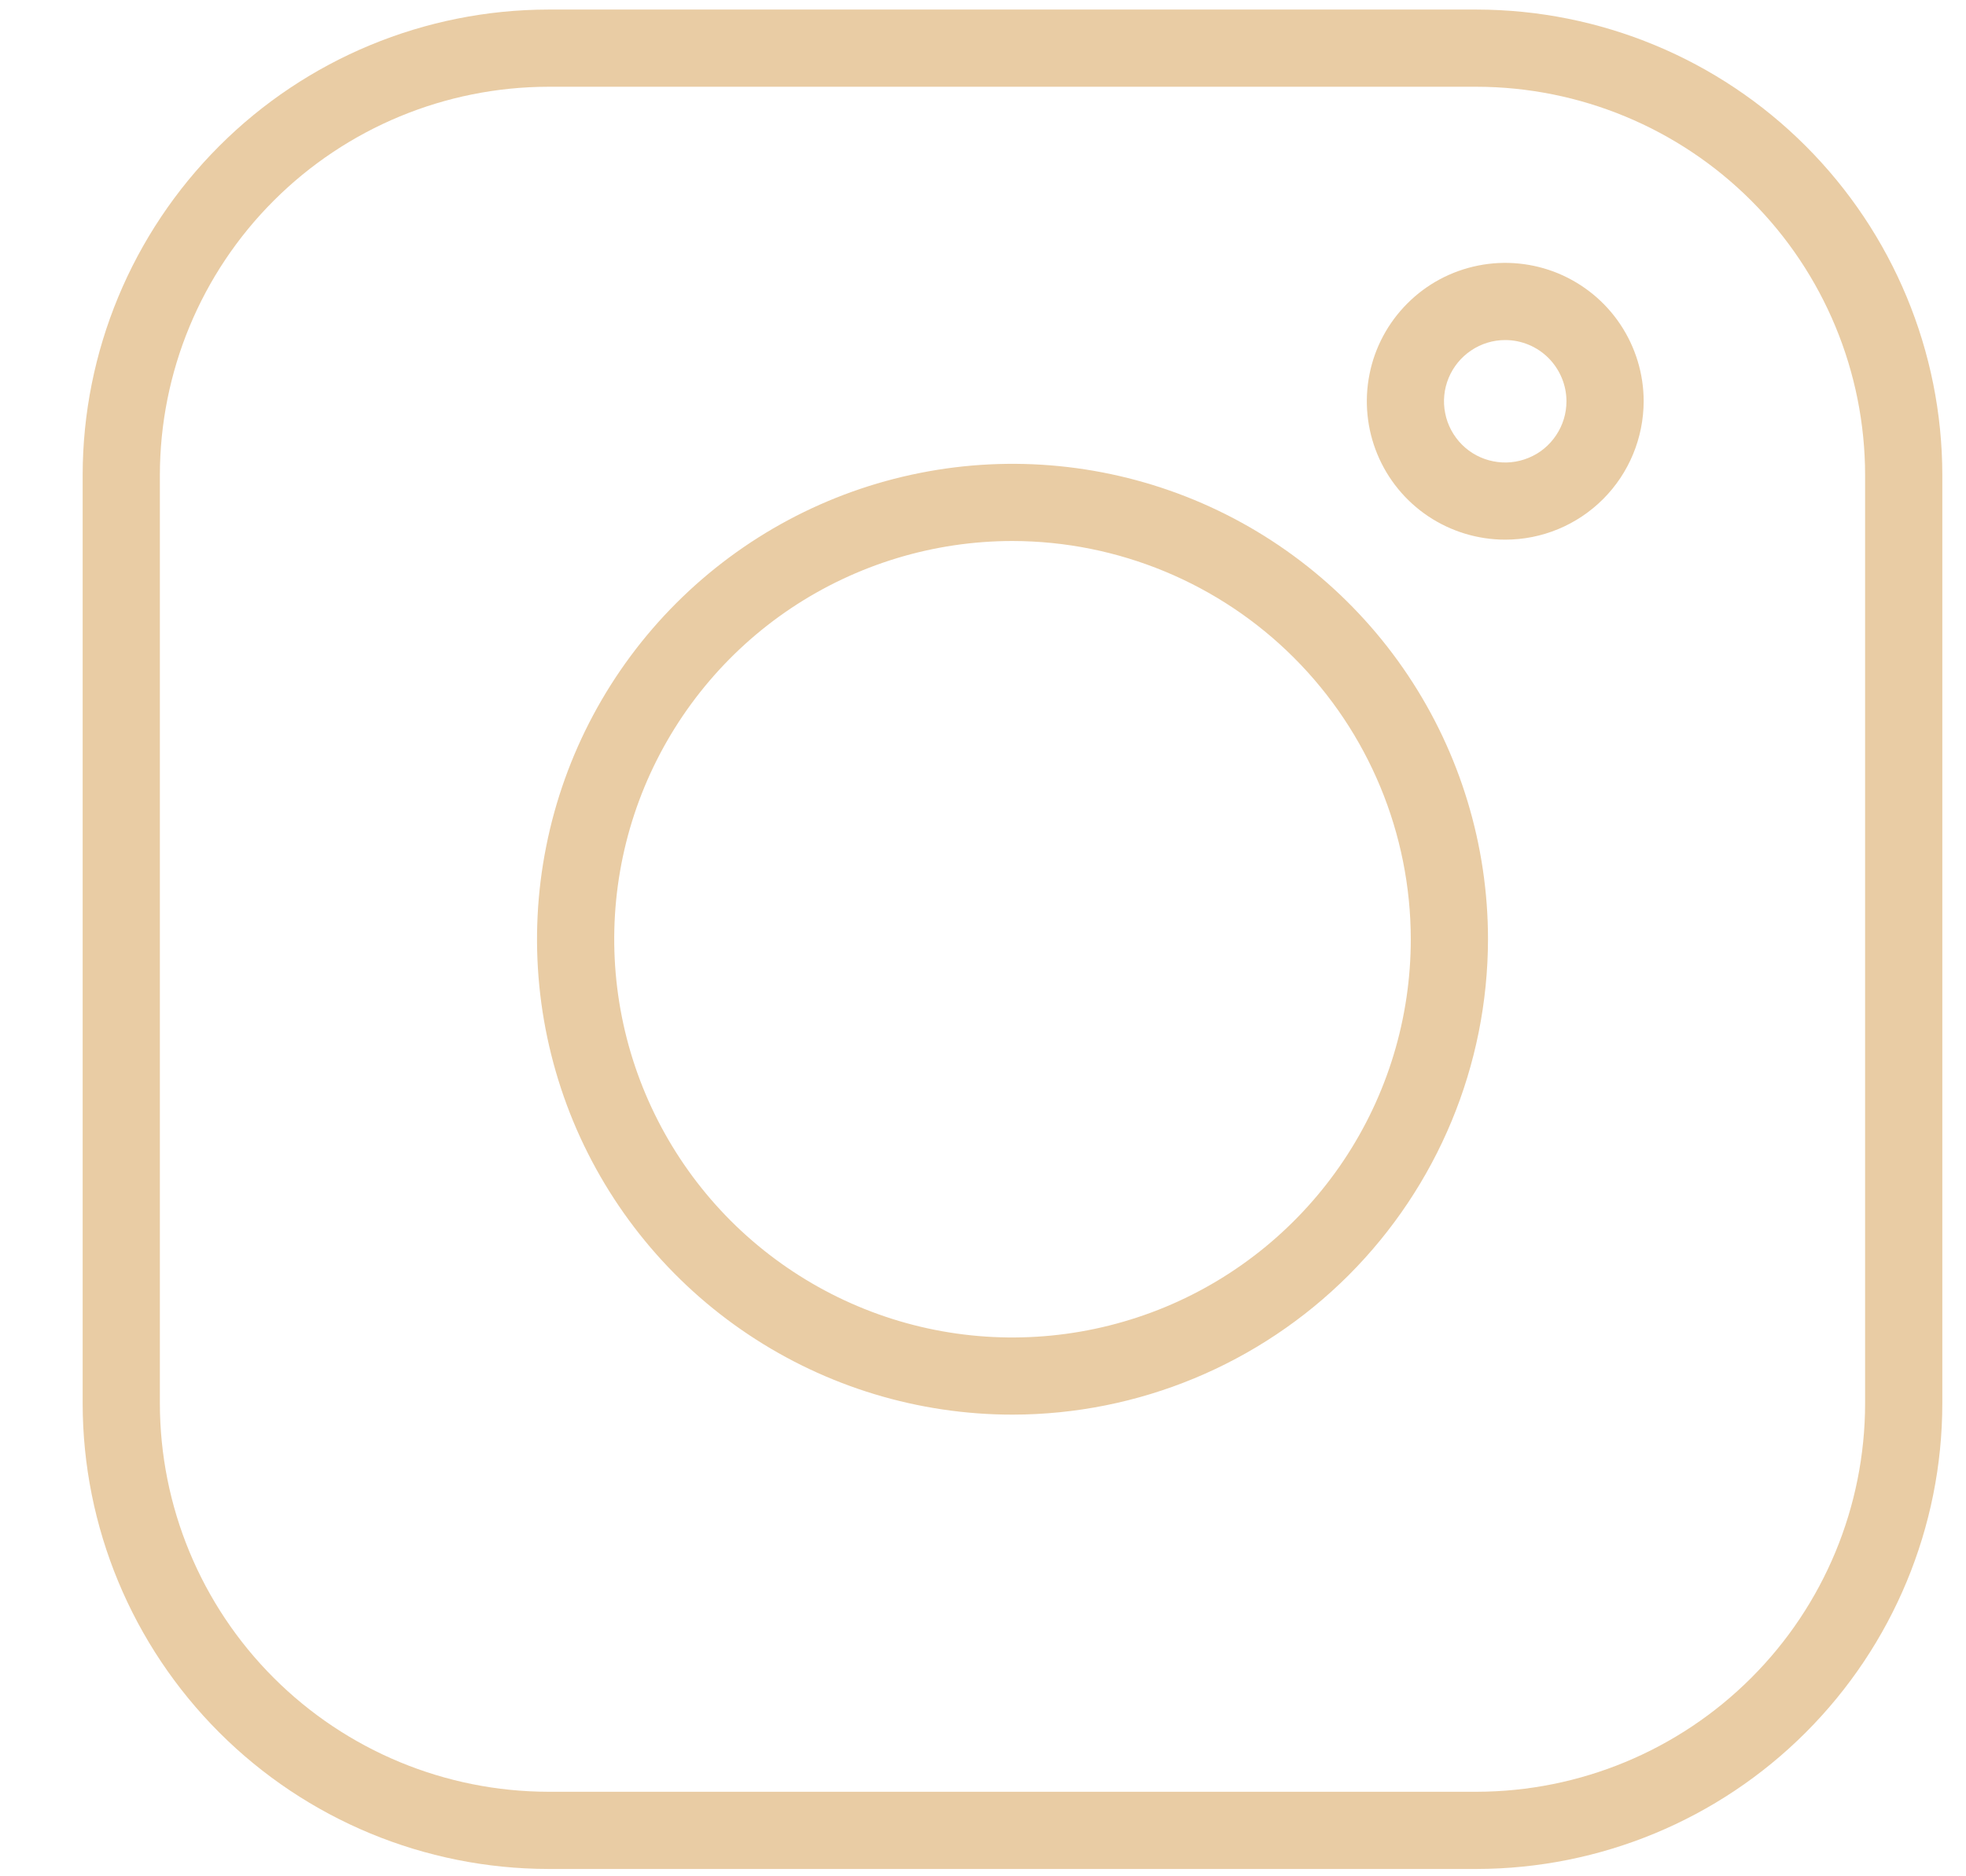
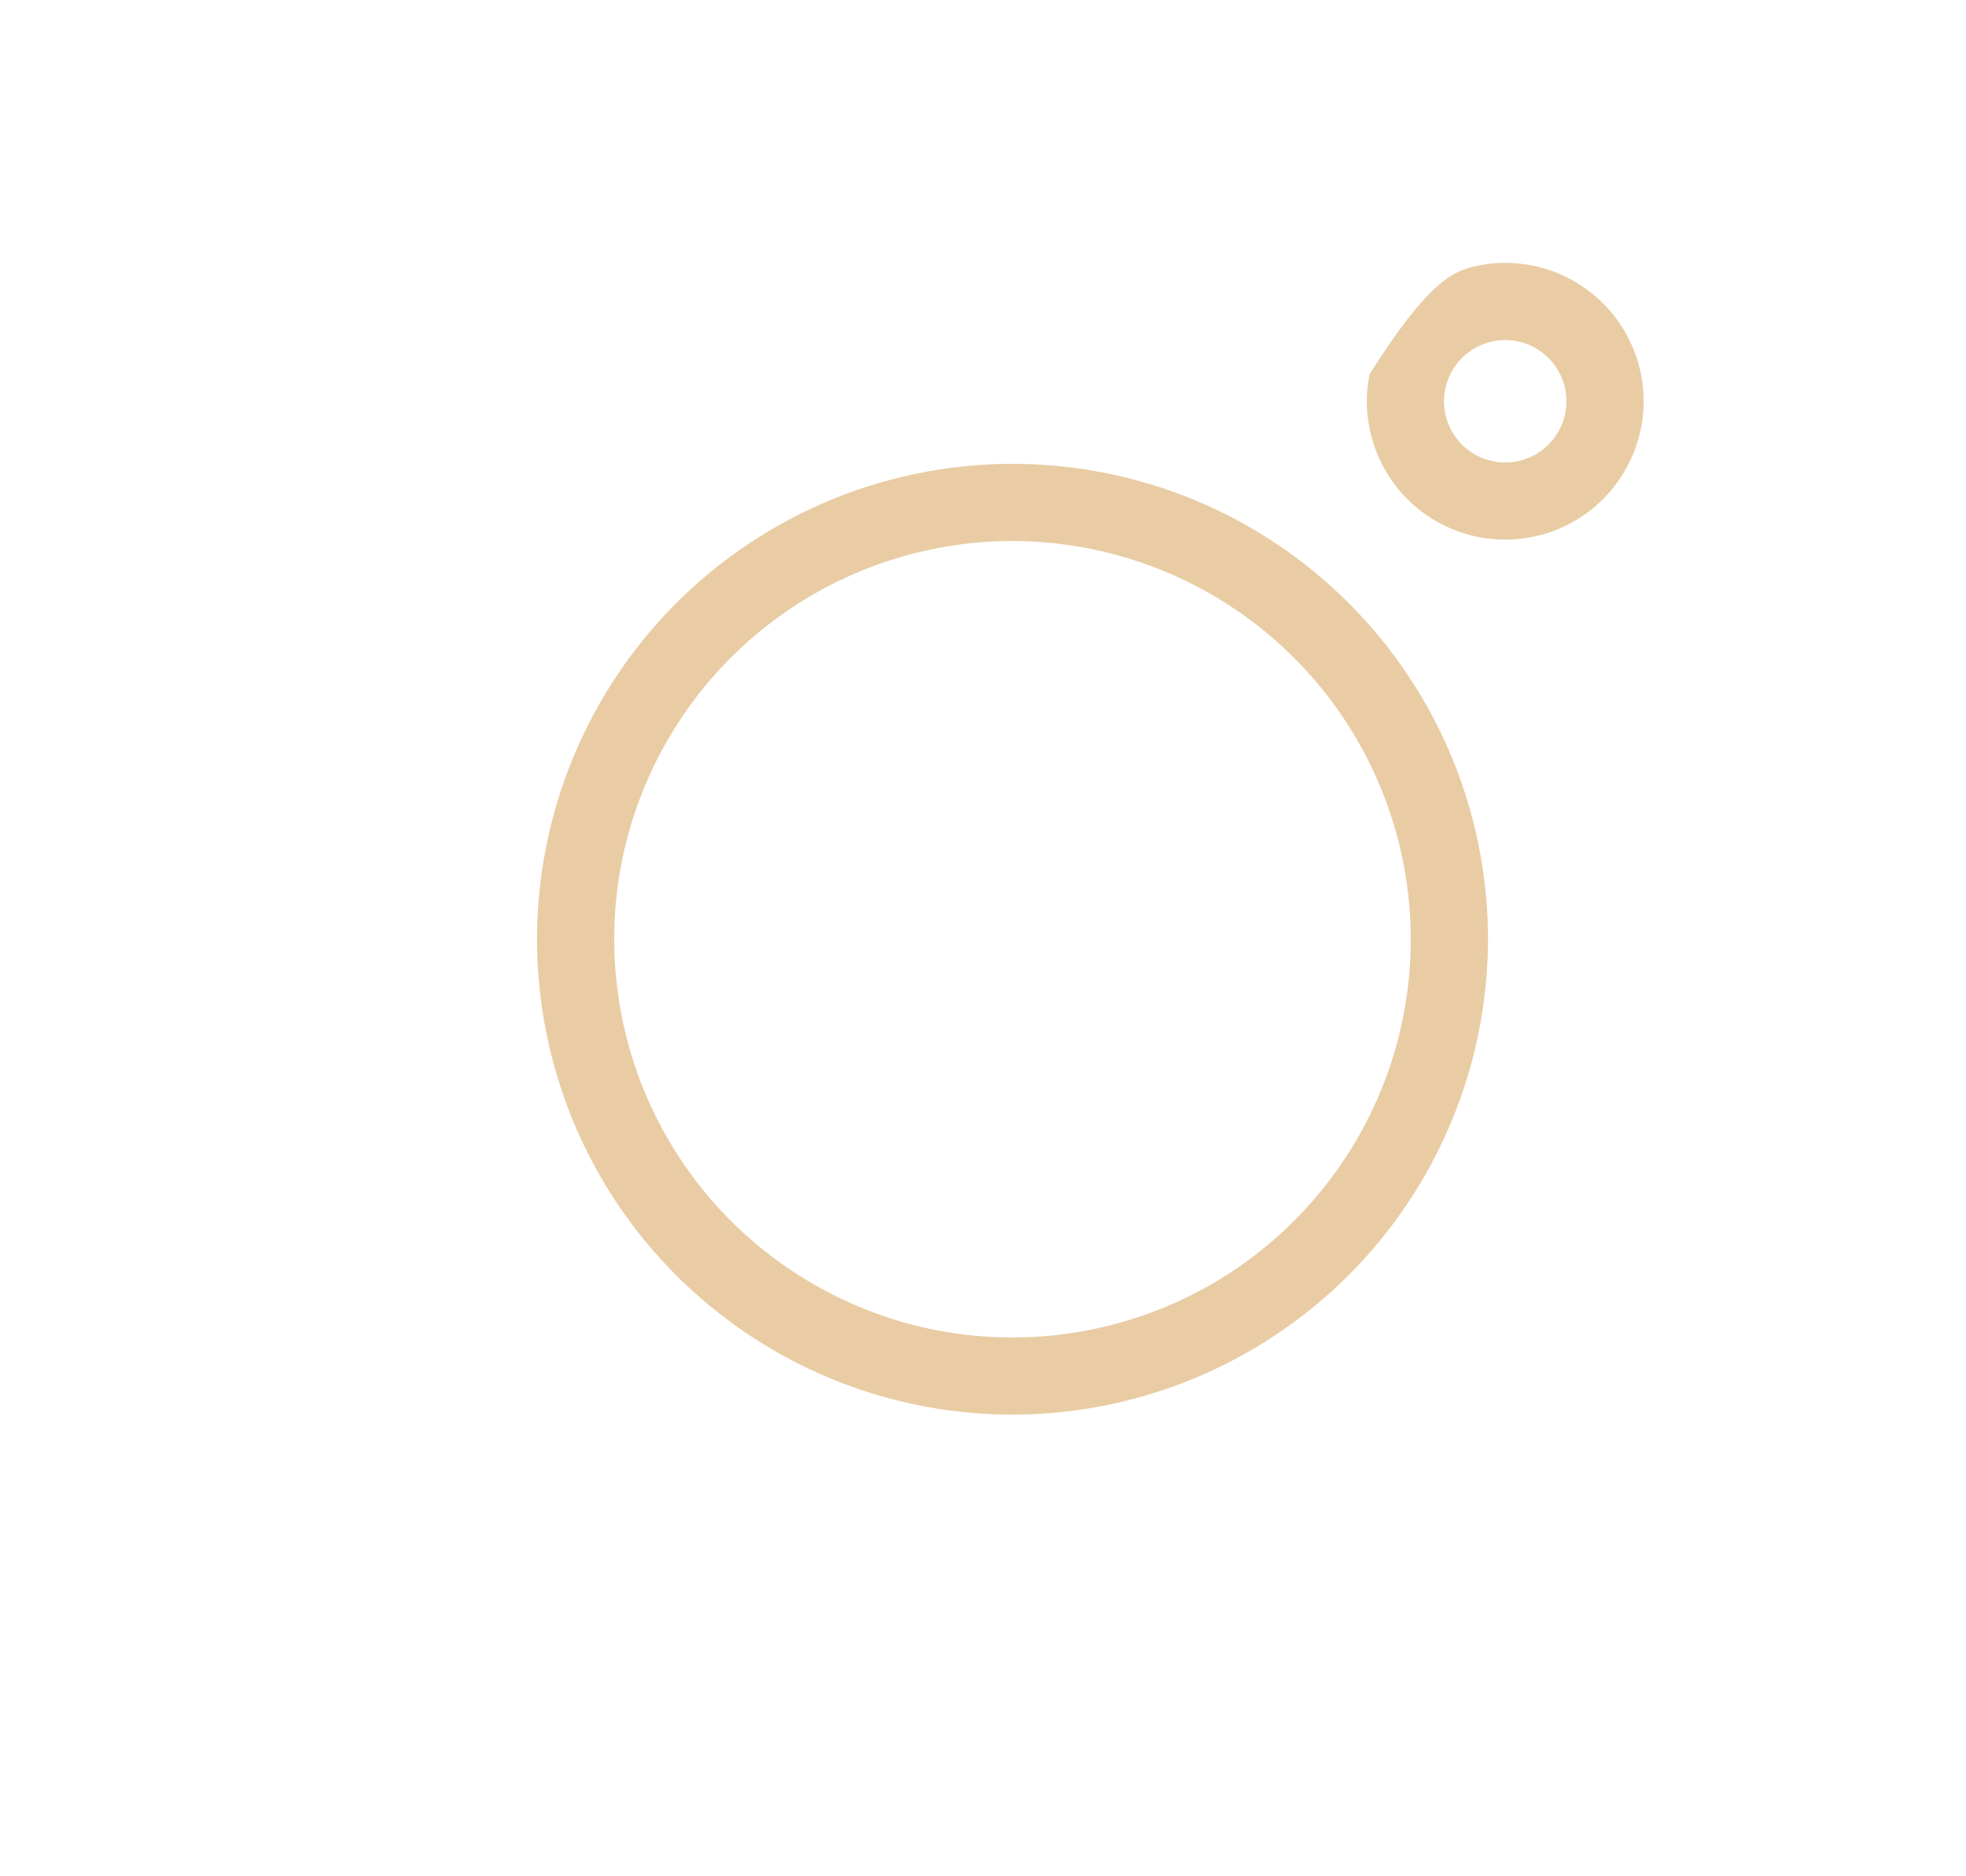
<svg xmlns="http://www.w3.org/2000/svg" width="22" height="21" viewBox="0 0 22 21" fill="none">
-   <path d="M16.525 20.918H6.135C4.754 20.916 3.429 20.367 2.453 19.39C1.476 18.413 0.926 17.089 0.925 15.708V5.317C0.926 3.936 1.476 2.612 2.453 1.635C3.429 0.658 4.754 0.109 6.135 0.107H16.525C17.907 0.109 19.231 0.658 20.207 1.635C21.184 2.612 21.734 3.936 21.735 5.317V15.708C21.734 17.089 21.184 18.413 20.207 19.39C19.231 20.367 17.907 20.916 16.525 20.918ZM6.135 0.971C4.983 0.973 3.878 1.431 3.063 2.246C2.248 3.06 1.79 4.165 1.789 5.317V15.708C1.79 16.86 2.248 17.965 3.063 18.779C3.878 19.594 4.983 20.052 6.135 20.054H16.525C17.677 20.052 18.782 19.594 19.597 18.779C20.412 17.965 20.87 16.86 20.871 15.708V5.317C20.87 4.165 20.412 3.06 19.597 2.246C18.782 1.431 17.677 0.973 16.525 0.971H6.135Z" fill="#E9CCA4" />
  <path d="M11.33 15.833C10.278 15.833 9.249 15.521 8.374 14.936C7.499 14.352 6.817 13.521 6.414 12.549C6.012 11.576 5.906 10.506 6.112 9.474C6.317 8.442 6.824 7.494 7.568 6.75C8.312 6.006 9.26 5.499 10.292 5.294C11.324 5.088 12.394 5.194 13.366 5.596C14.338 5.999 15.169 6.681 15.754 7.556C16.339 8.431 16.651 9.46 16.651 10.512C16.649 11.923 16.088 13.275 15.091 14.273C14.093 15.27 12.741 15.832 11.33 15.833ZM11.33 6.055C10.449 6.055 9.587 6.317 8.854 6.806C8.121 7.296 7.55 7.992 7.212 8.807C6.875 9.621 6.787 10.517 6.959 11.382C7.131 12.246 7.555 13.04 8.178 13.664C8.802 14.287 9.596 14.712 10.46 14.884C11.325 15.056 12.221 14.967 13.036 14.63C13.85 14.293 14.546 13.721 15.036 12.988C15.526 12.255 15.787 11.394 15.787 10.512C15.786 9.331 15.316 8.198 14.48 7.362C13.645 6.527 12.512 6.057 11.33 6.055Z" fill="#E9CCA4" />
-   <path d="M16.844 6.04C16.538 6.04 16.238 5.949 15.983 5.779C15.729 5.609 15.53 5.367 15.413 5.084C15.296 4.801 15.265 4.49 15.325 4.189C15.384 3.889 15.532 3.613 15.749 3.396C15.965 3.179 16.241 3.032 16.542 2.972C16.842 2.912 17.154 2.943 17.437 3.06C17.72 3.178 17.962 3.376 18.132 3.631C18.302 3.886 18.393 4.185 18.393 4.491C18.392 4.902 18.229 5.296 17.939 5.586C17.648 5.877 17.255 6.04 16.844 6.04ZM16.844 3.806C16.708 3.806 16.576 3.846 16.463 3.922C16.351 3.997 16.263 4.104 16.211 4.229C16.159 4.354 16.145 4.492 16.172 4.625C16.198 4.758 16.264 4.88 16.359 4.976C16.455 5.072 16.577 5.137 16.71 5.163C16.843 5.19 16.981 5.176 17.106 5.124C17.231 5.073 17.338 4.985 17.413 4.872C17.489 4.759 17.529 4.627 17.529 4.491C17.529 4.31 17.456 4.136 17.328 4.007C17.2 3.879 17.026 3.806 16.844 3.806Z" fill="#E9CCA4" />
+   <path d="M16.844 6.04C16.538 6.04 16.238 5.949 15.983 5.779C15.729 5.609 15.53 5.367 15.413 5.084C15.296 4.801 15.265 4.49 15.325 4.189C15.965 3.179 16.241 3.032 16.542 2.972C16.842 2.912 17.154 2.943 17.437 3.06C17.72 3.178 17.962 3.376 18.132 3.631C18.302 3.886 18.393 4.185 18.393 4.491C18.392 4.902 18.229 5.296 17.939 5.586C17.648 5.877 17.255 6.04 16.844 6.04ZM16.844 3.806C16.708 3.806 16.576 3.846 16.463 3.922C16.351 3.997 16.263 4.104 16.211 4.229C16.159 4.354 16.145 4.492 16.172 4.625C16.198 4.758 16.264 4.88 16.359 4.976C16.455 5.072 16.577 5.137 16.71 5.163C16.843 5.19 16.981 5.176 17.106 5.124C17.231 5.073 17.338 4.985 17.413 4.872C17.489 4.759 17.529 4.627 17.529 4.491C17.529 4.31 17.456 4.136 17.328 4.007C17.2 3.879 17.026 3.806 16.844 3.806Z" fill="#E9CCA4" />
</svg>